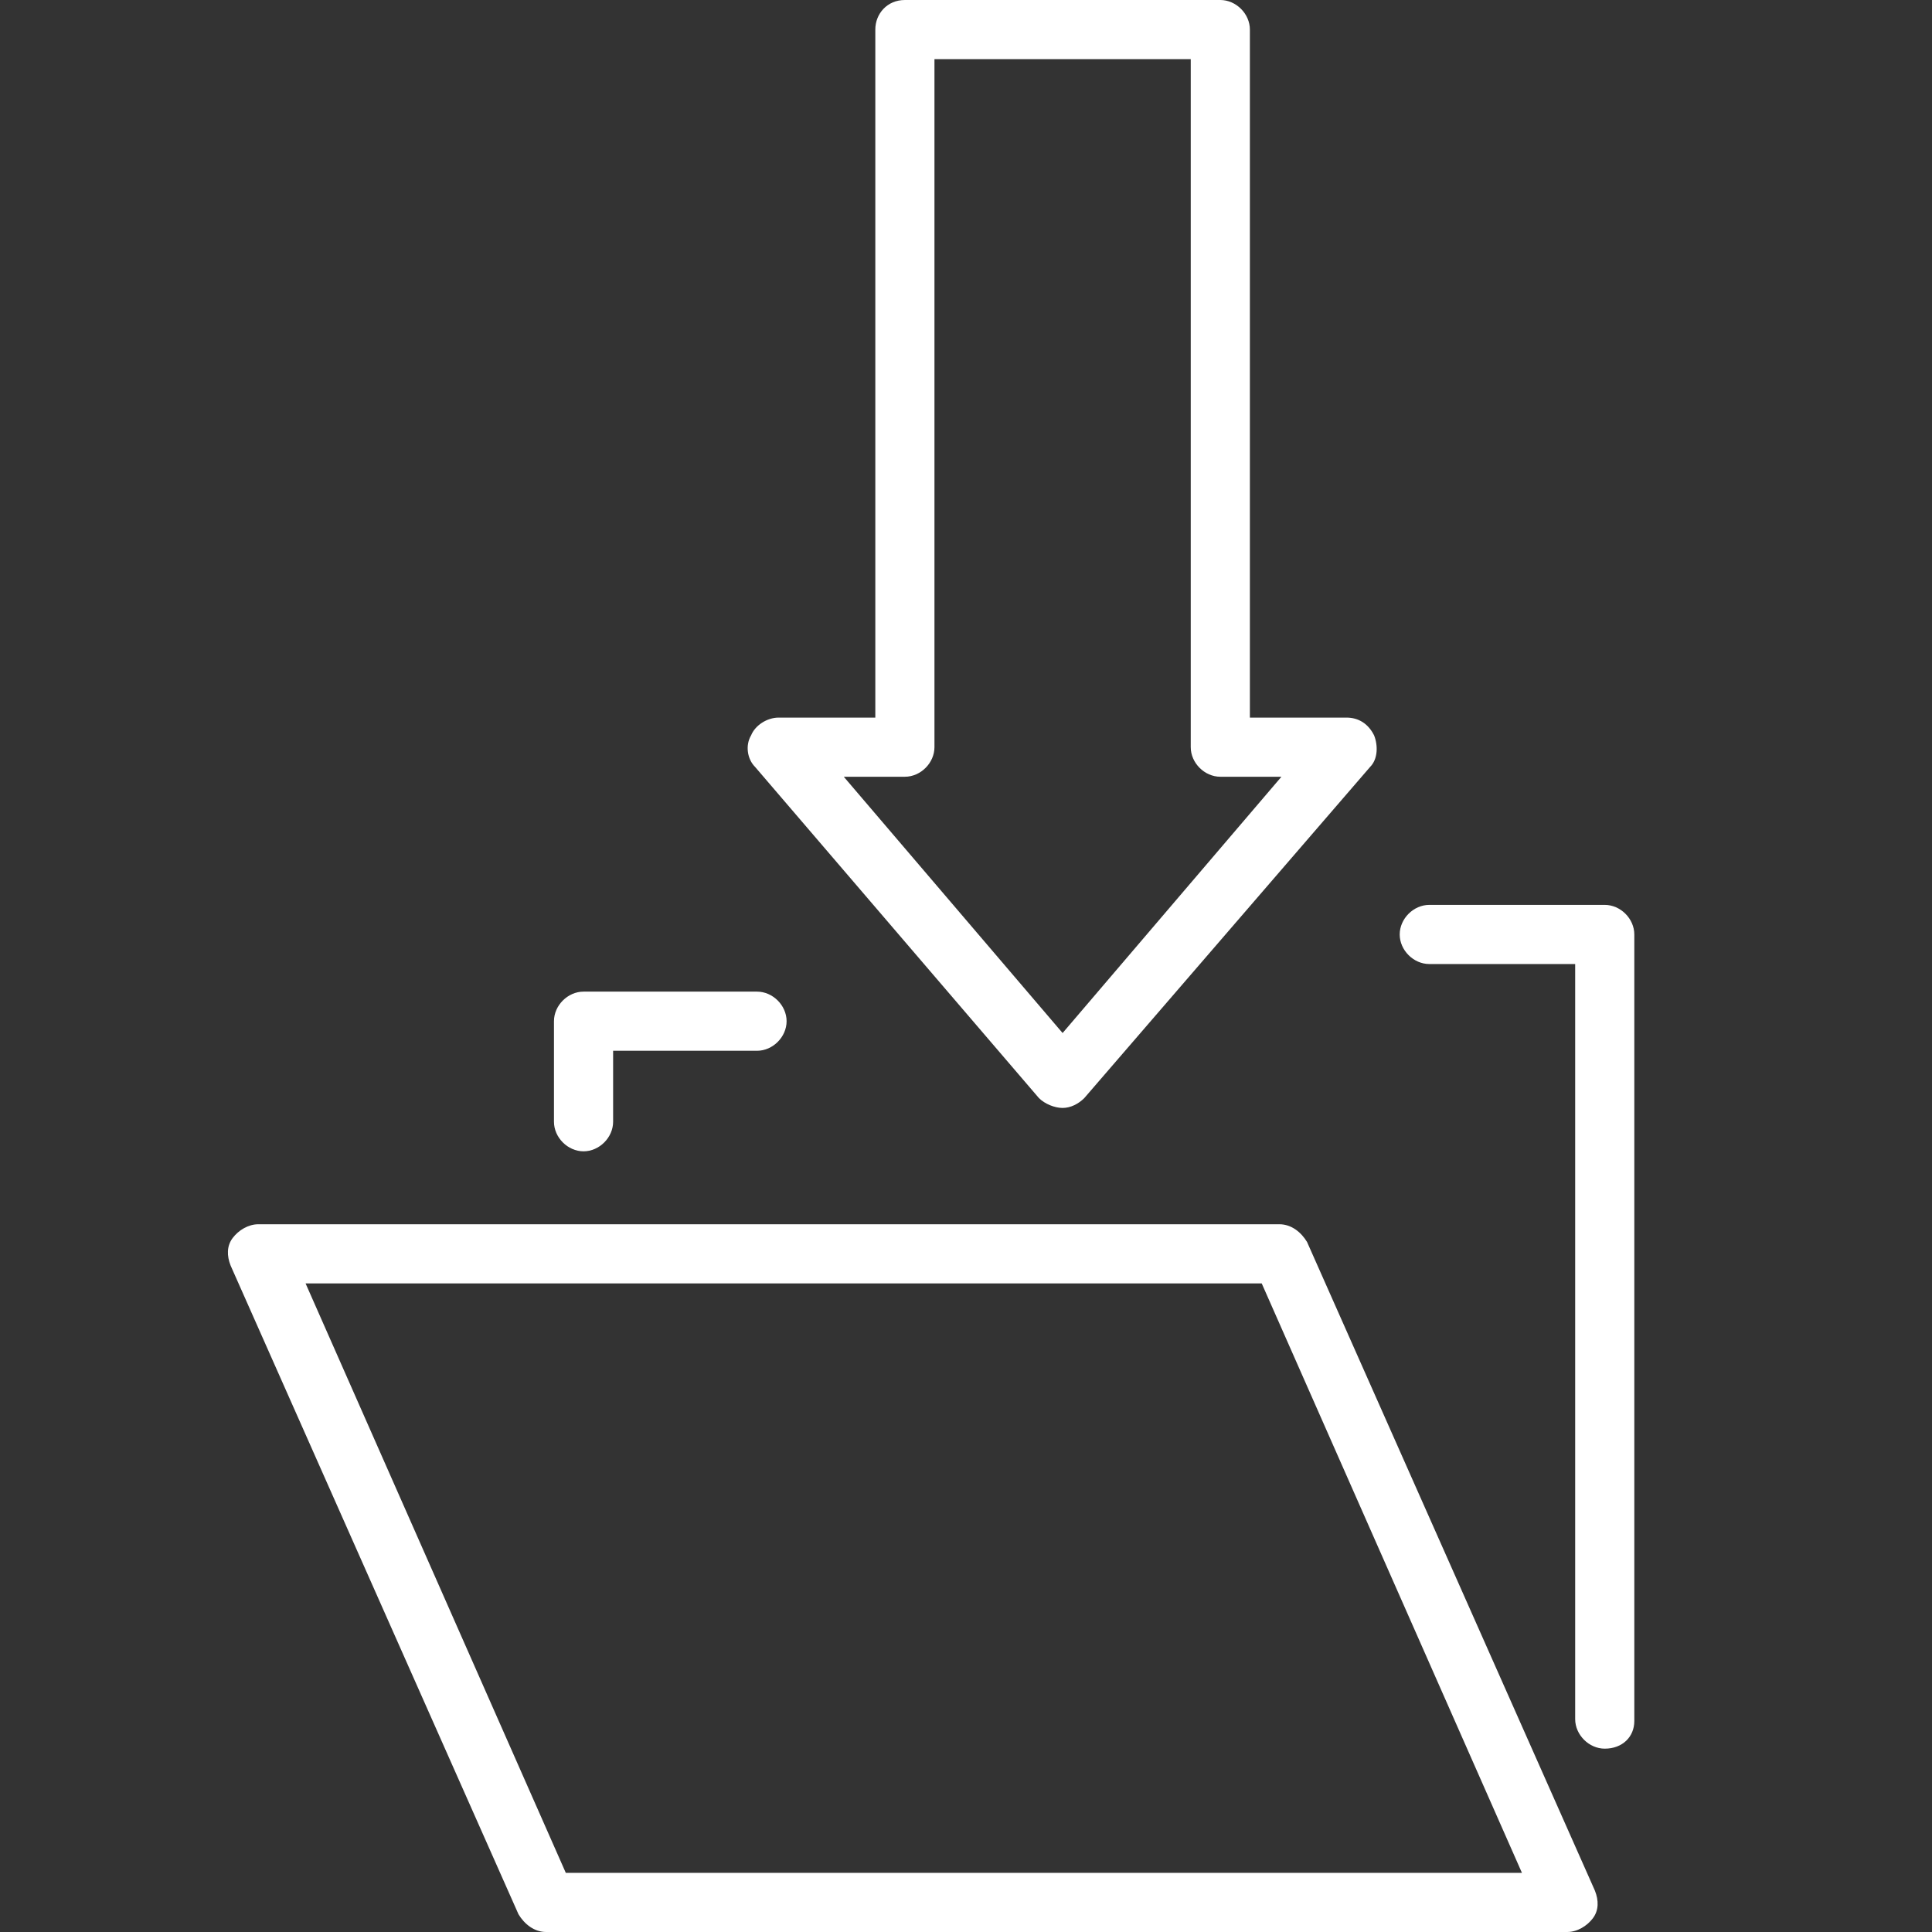
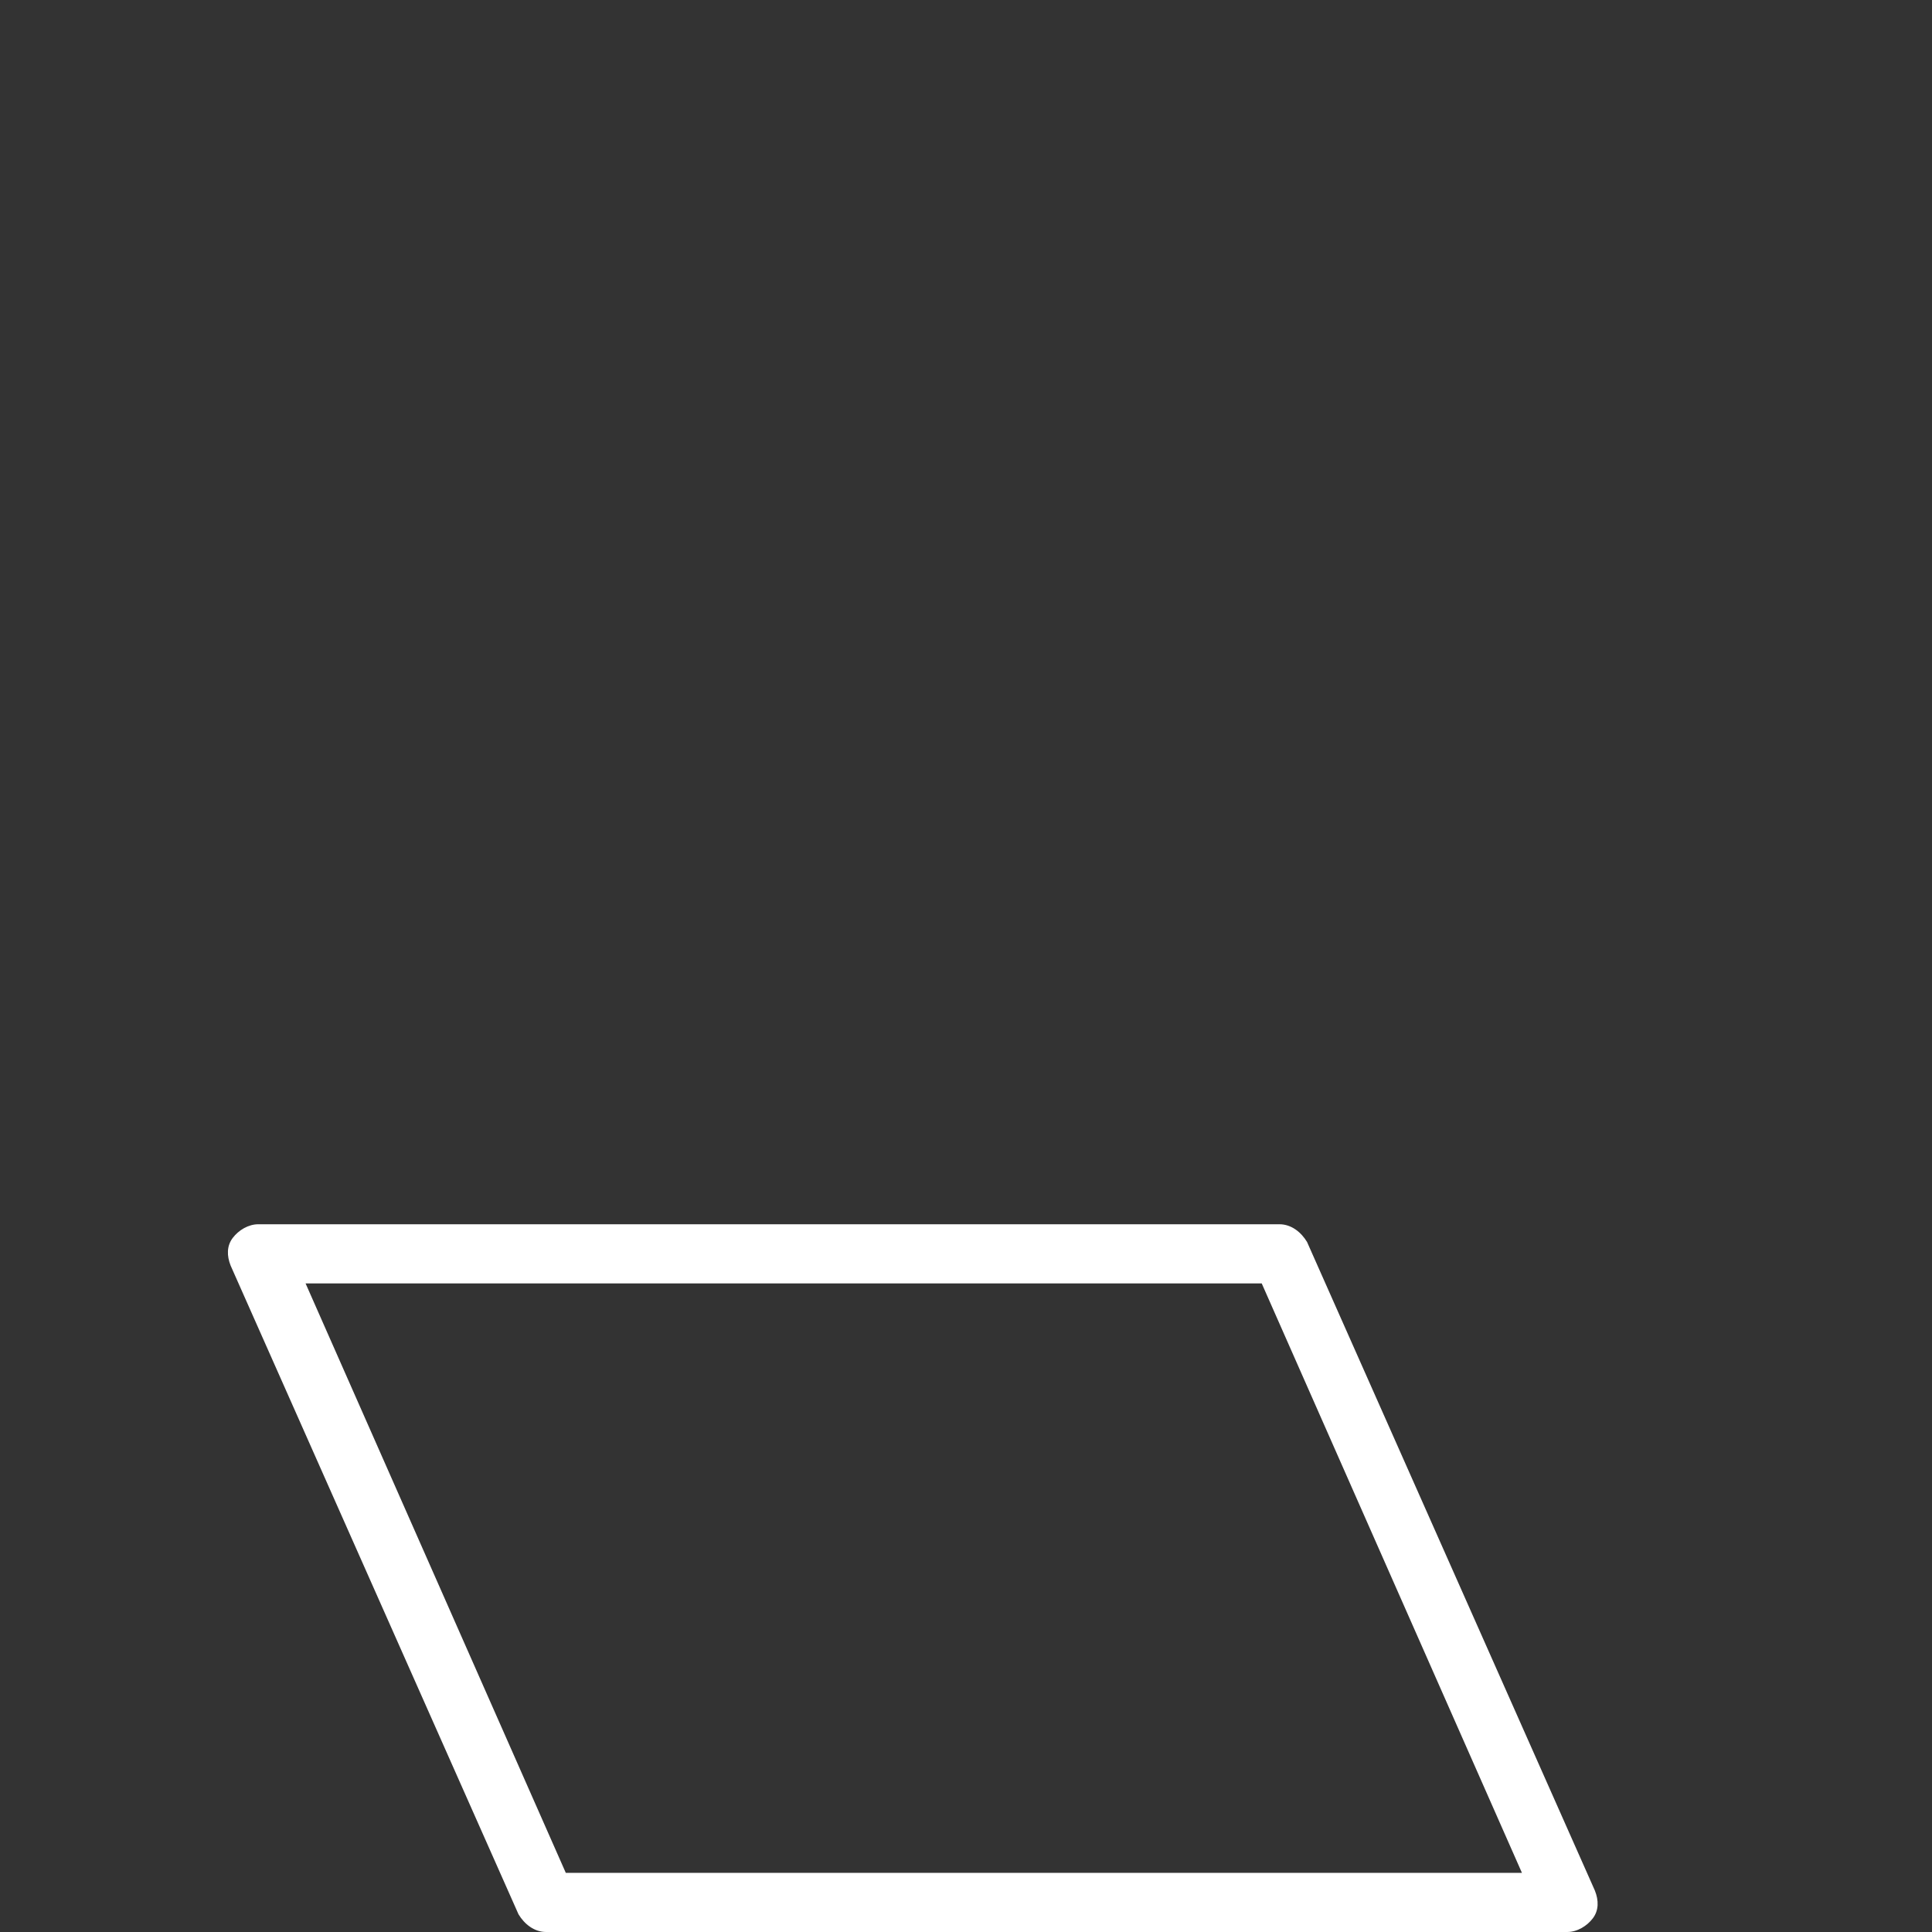
<svg xmlns="http://www.w3.org/2000/svg" version="1.1" id="Ebene_1" x="0px" y="0px" viewBox="0 0 98 98" style="enable-background:new 0 0 98 98;" xml:space="preserve">
  <rect x="0" y="0" width="98" height="98" fill="#333333" stroke="none" />
  <style type="text/css">
	.st0{fill:#ffffff;}
</style>
  <g>
    <g>
-       <path class="st0" d="M81.4,88.7c-0.8,0-1.5-0.7-1.5-1.5V48.9h-7.4c-0.8,0-1.5-0.7-1.5-1.5c0-0.8,0.7-1.5,1.5-1.5h8.9    c0.8,0,1.5,0.7,1.5,1.5v39.9C82.9,88.1,82.3,88.7,81.4,88.7z" />
-       <path class="st0" d="M29.6,58.4c-0.8,0-1.5-0.7-1.5-1.5v-5.1c0-0.8,0.7-1.5,1.5-1.5h8.8c0.8,0,1.5,0.7,1.5,1.5    c0,0.8-0.7,1.5-1.5,1.5h-7.3v3.6C31.1,57.7,30.4,58.4,29.6,58.4z" />
      <path class="st0" d="M79.5,98H27.7c-0.6,0-1.1-0.4-1.4-0.9L11.7,64.2c-0.2-0.5-0.2-1,0.1-1.4c0.3-0.4,0.8-0.7,1.3-0.7h51.8    c0.6,0,1.1,0.4,1.4,0.9l14.6,32.9c0.2,0.5,0.2,1-0.1,1.4C80.5,97.7,80,98,79.5,98z M28.7,95h48.5L64,65.1H15.5L28.7,95z" />
    </g>
-     <path class="st0" d="M53.9,56.2c-0.4,0-0.9-0.2-1.2-0.5L38.3,38.9c-0.4-0.4-0.5-1.1-0.2-1.6c0.2-0.5,0.8-0.9,1.4-0.9h4.9V1.5   C44.4,0.7,45,0,45.9,0h16c0.8,0,1.5,0.7,1.5,1.5v34.9h4.9c0.6,0,1.1,0.3,1.4,0.9c0.2,0.5,0.2,1.2-0.2,1.6L55,55.7   C54.7,56,54.3,56.2,53.9,56.2z M42.8,39.4l11.1,13l11.1-13h-3.1c-0.8,0-1.5-0.7-1.5-1.5V3H47.4v34.9c0,0.8-0.7,1.5-1.5,1.5H42.8z" />
  </g>
</svg>